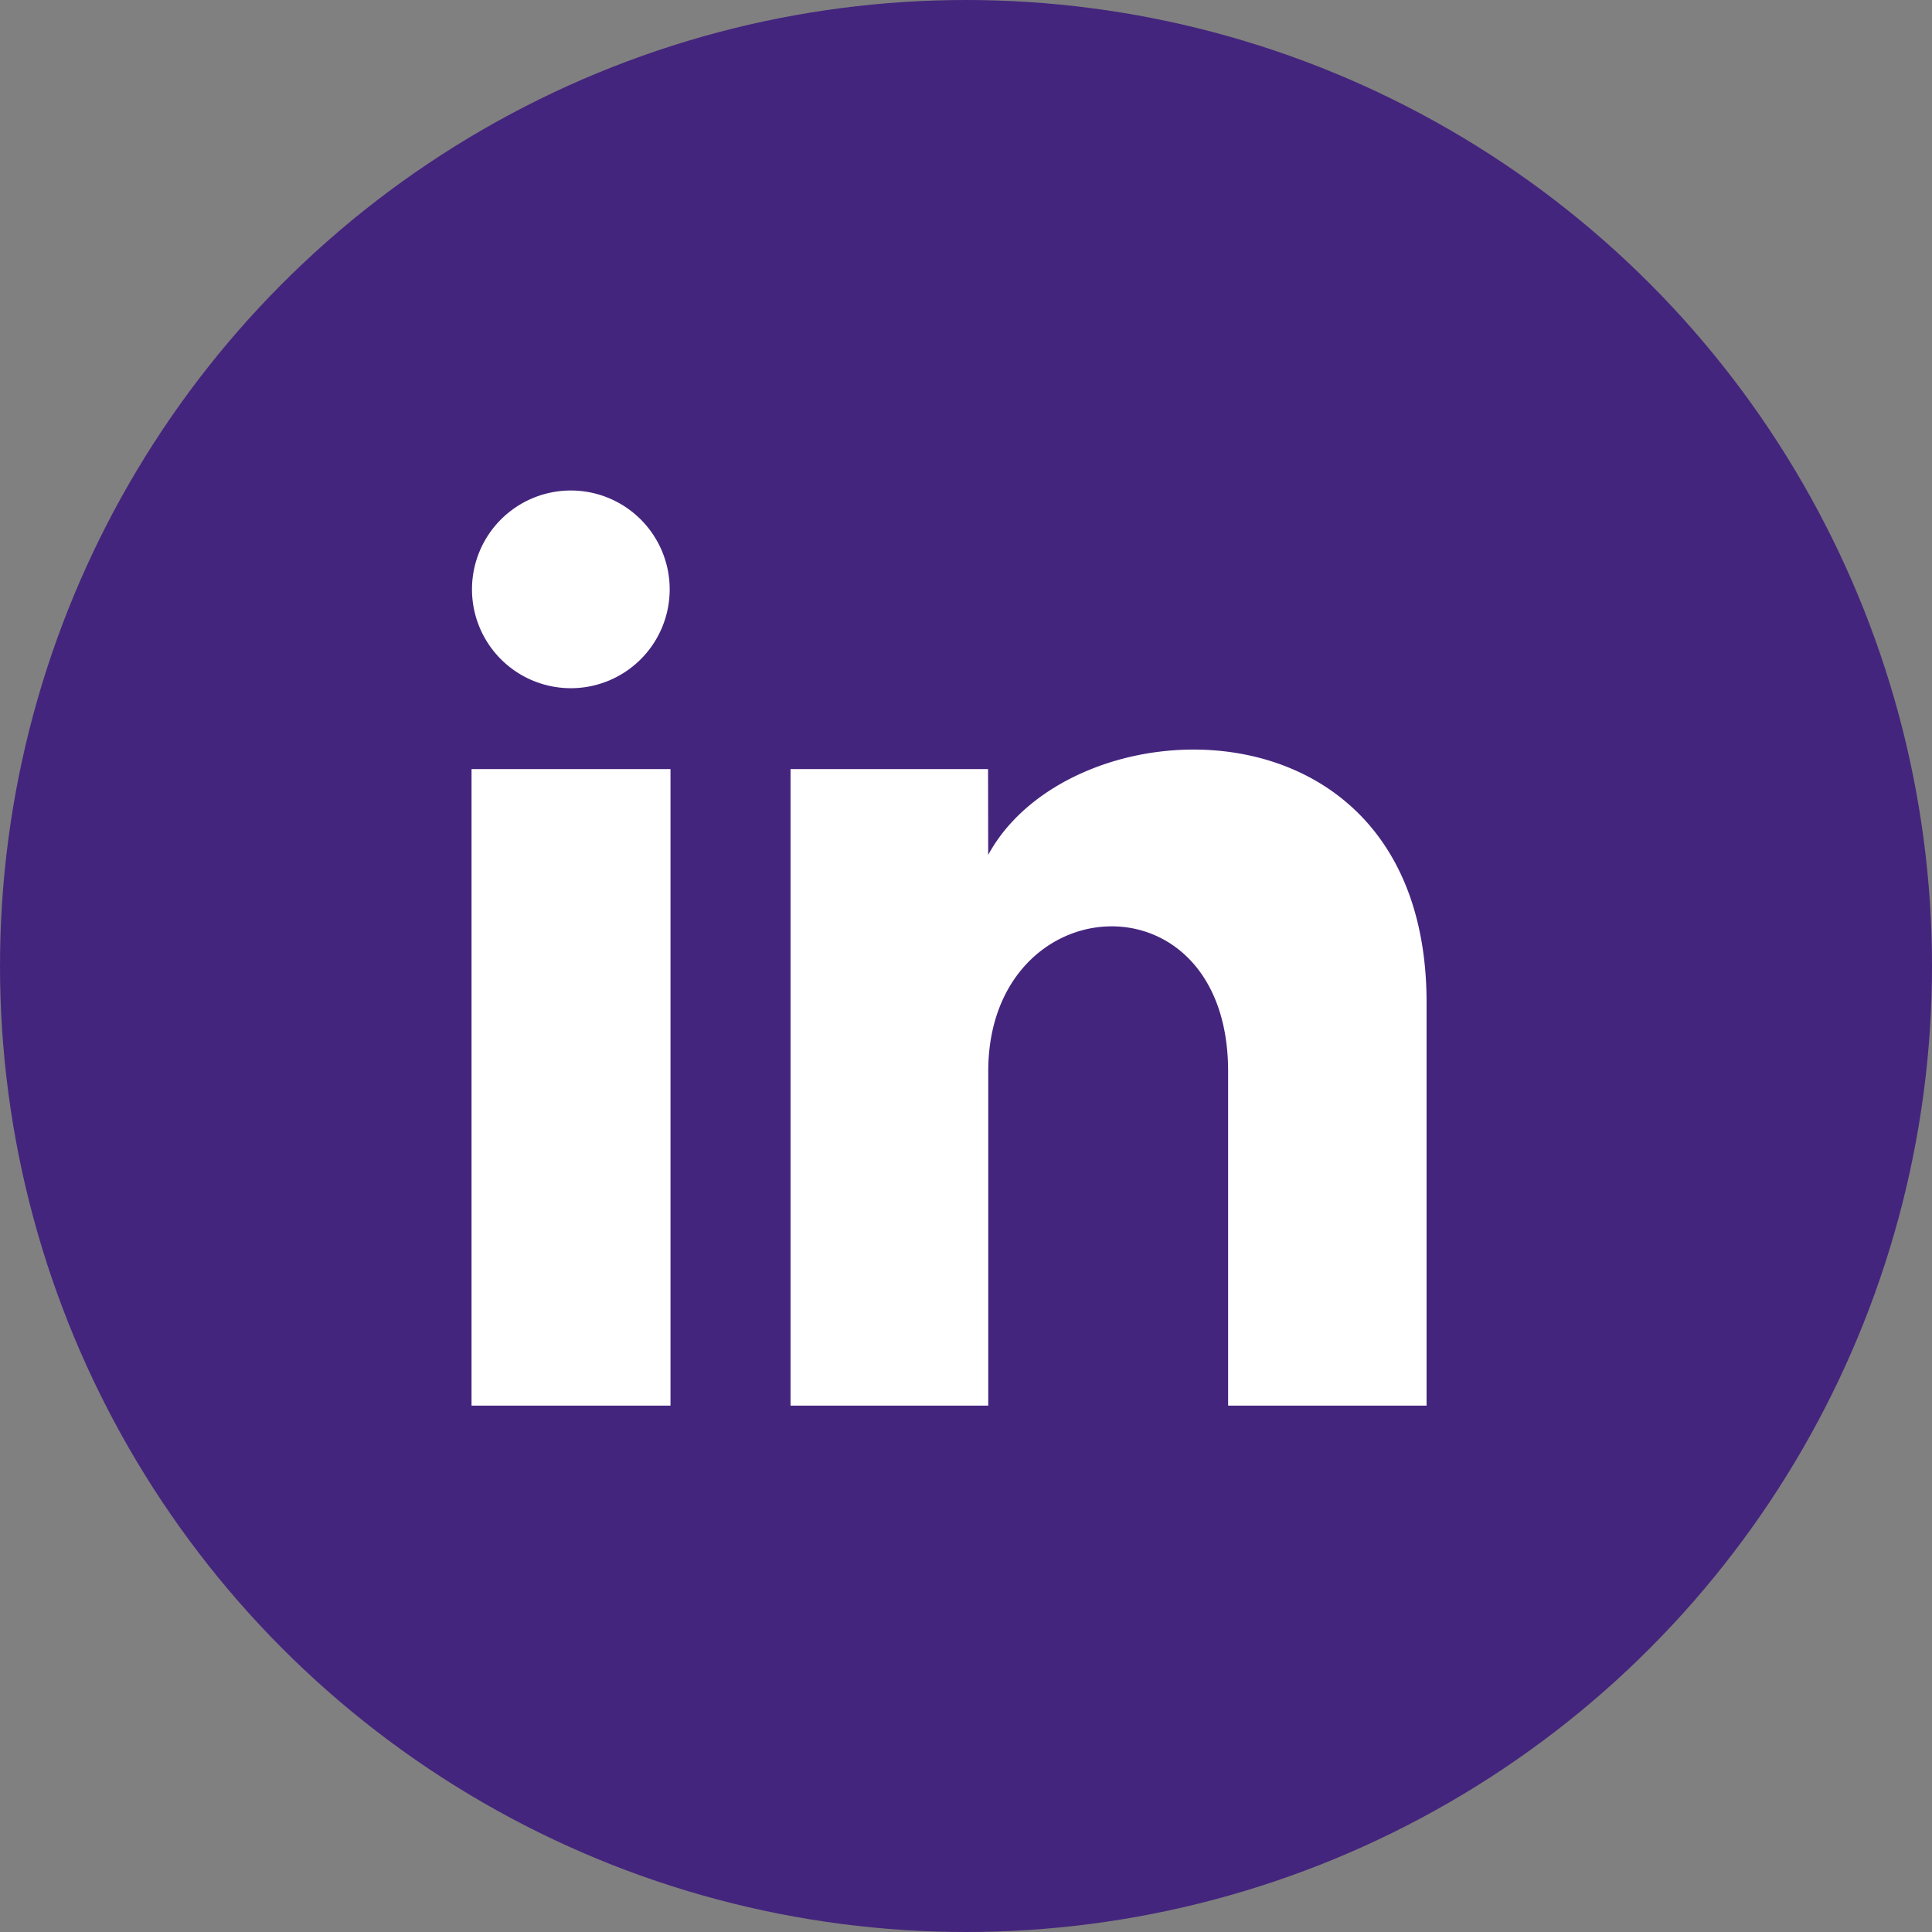
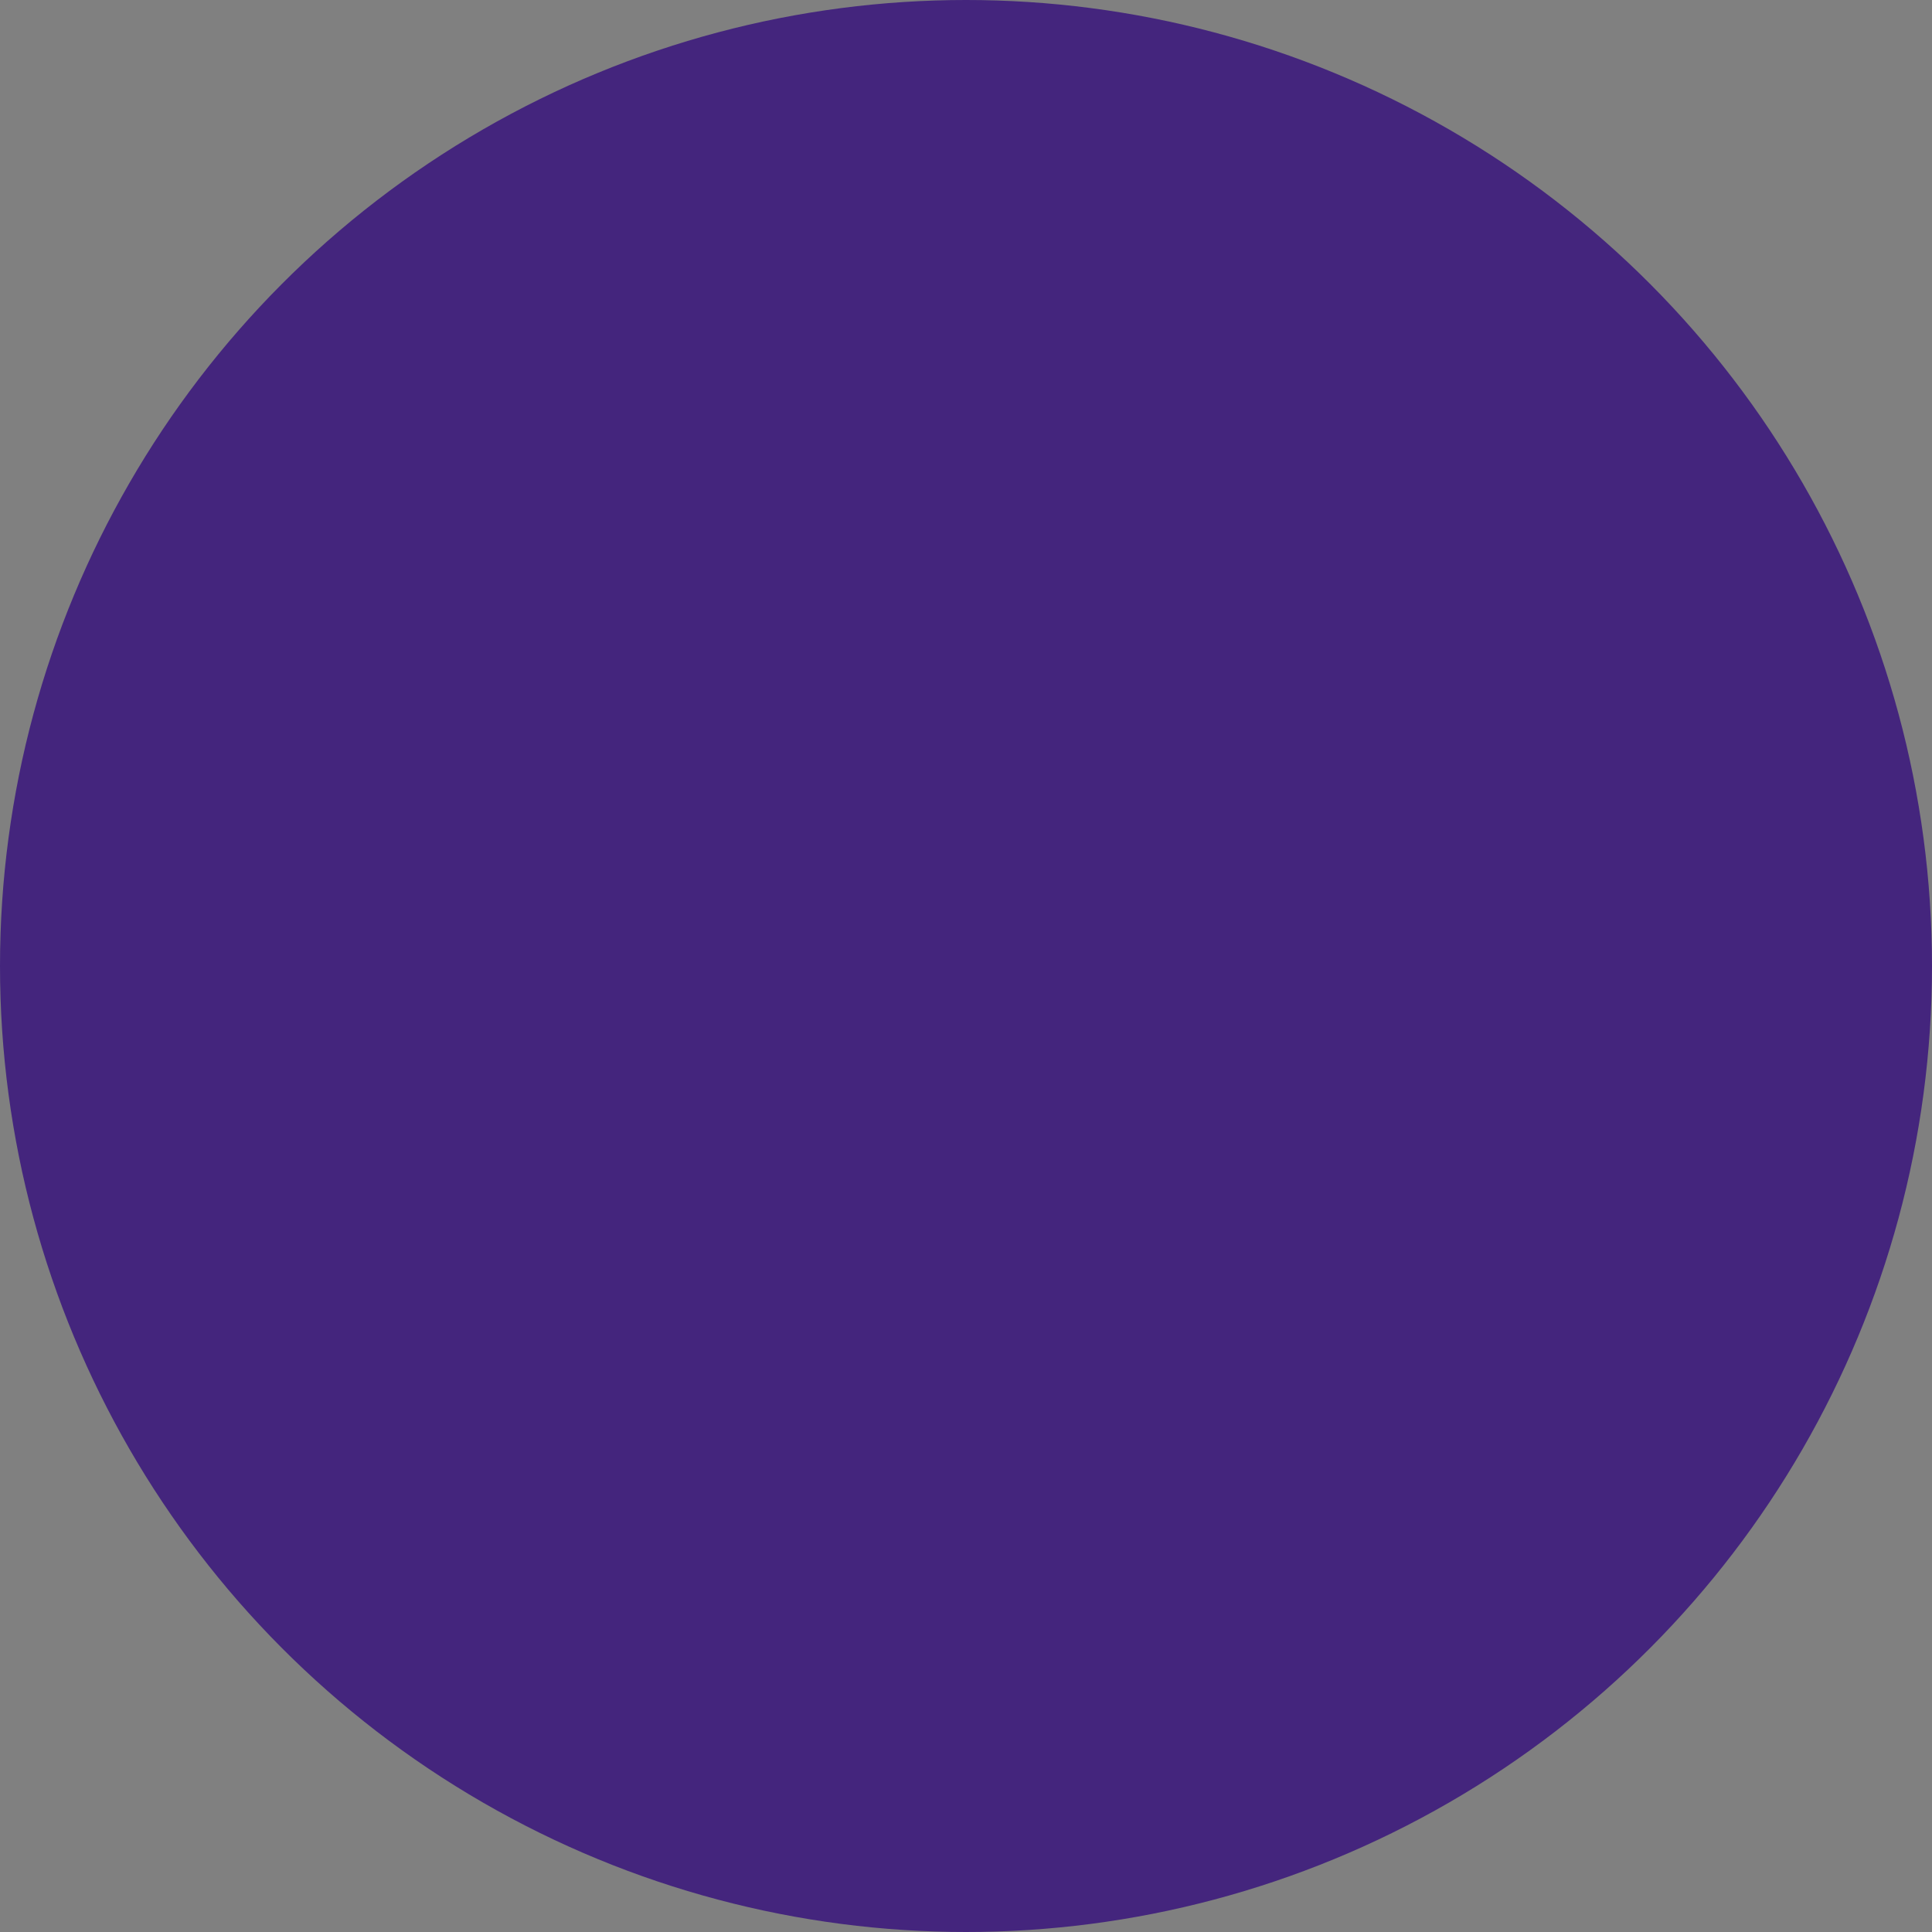
<svg xmlns="http://www.w3.org/2000/svg" width="43" height="43" viewBox="0 0 43 43">
  <rect x="0" y="0" width="43" height="43" fill="#808080" stroke="none" />
  <g id="Group_13311" data-name="Group 13311" transform="translate(-280 -4632)">
    <circle id="Ellipse_57" data-name="Ellipse 57" cx="21.5" cy="21.5" r="21.5" transform="translate(280 4632)" fill="#44257d" />
-     <path id="Path_7498" data-name="Path 7498" d="M4.41,3.214A2.2,2.2,0,1,1,2.214,1,2.2,2.2,0,0,1,4.41,3.214ZM4.428,7.2H0V21.367H4.428Zm7.068,0H7.1V21.367h4.4V13.93c0-4.135,5.339-4.474,5.339,0v7.437h4.417V12.4c0-6.978-7.9-6.724-9.757-3.289Z" transform="translate(290.495 4641.917)" fill="#fff" />
  </g>
</svg>